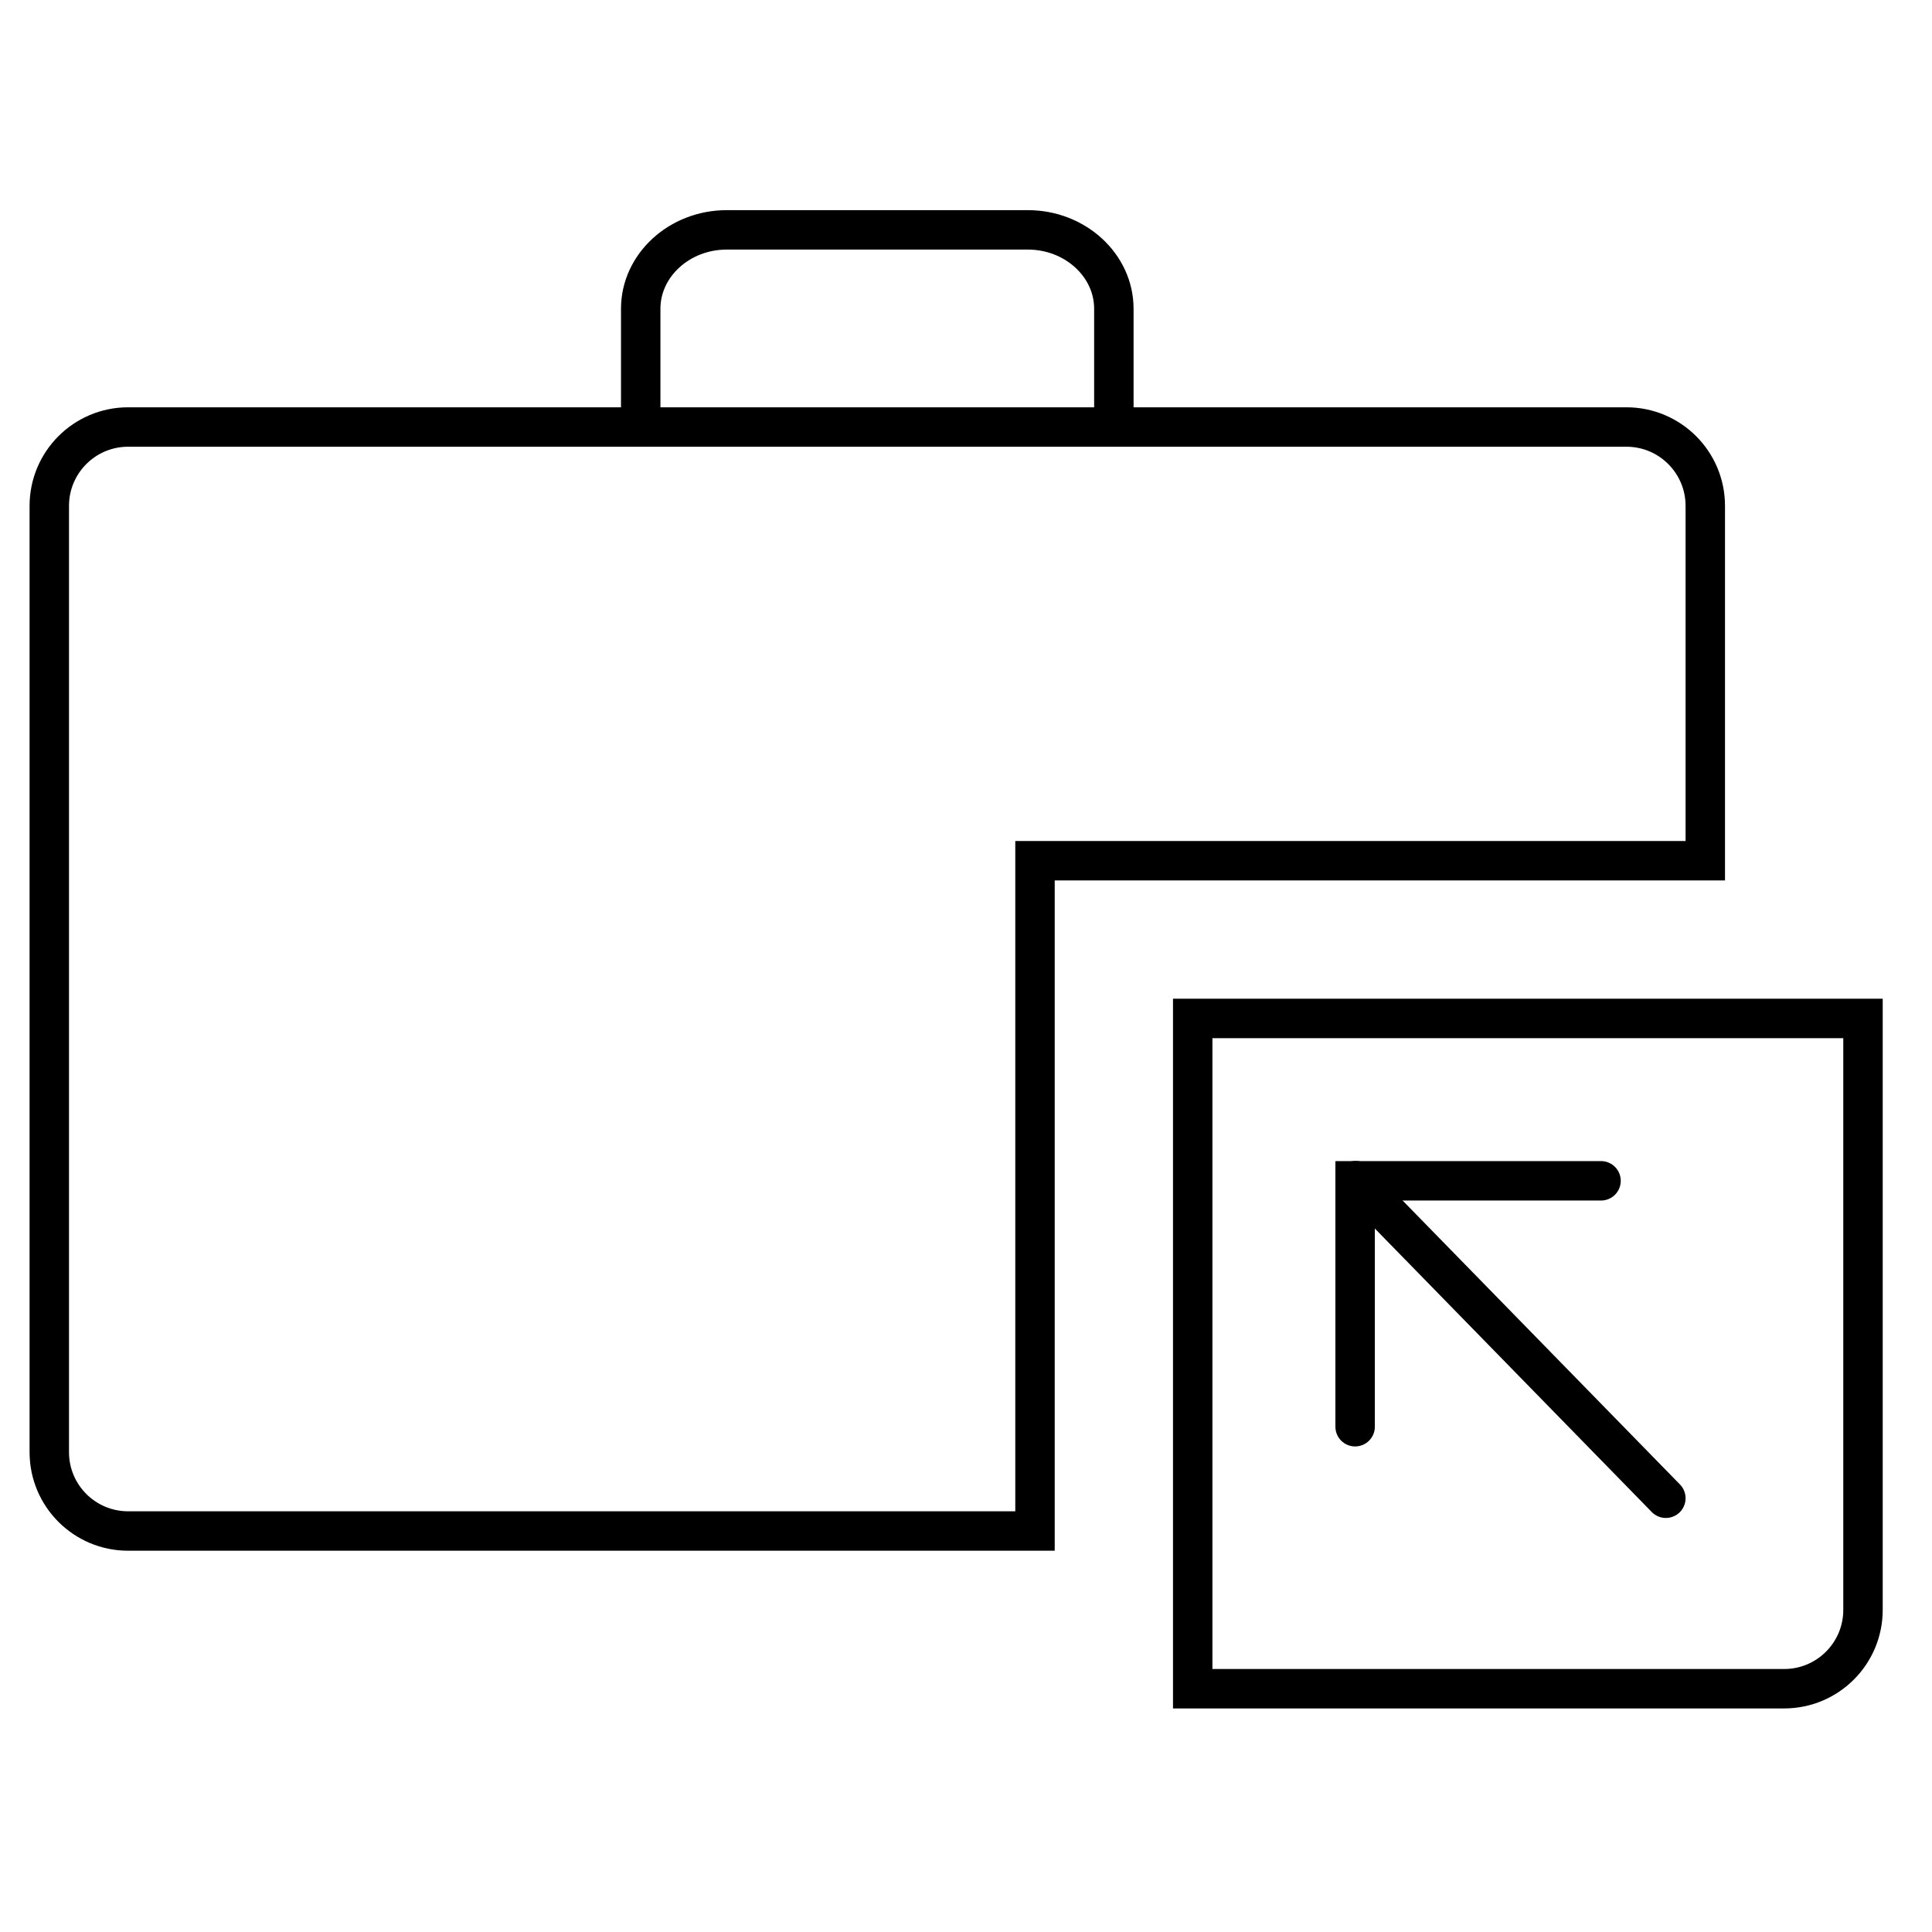
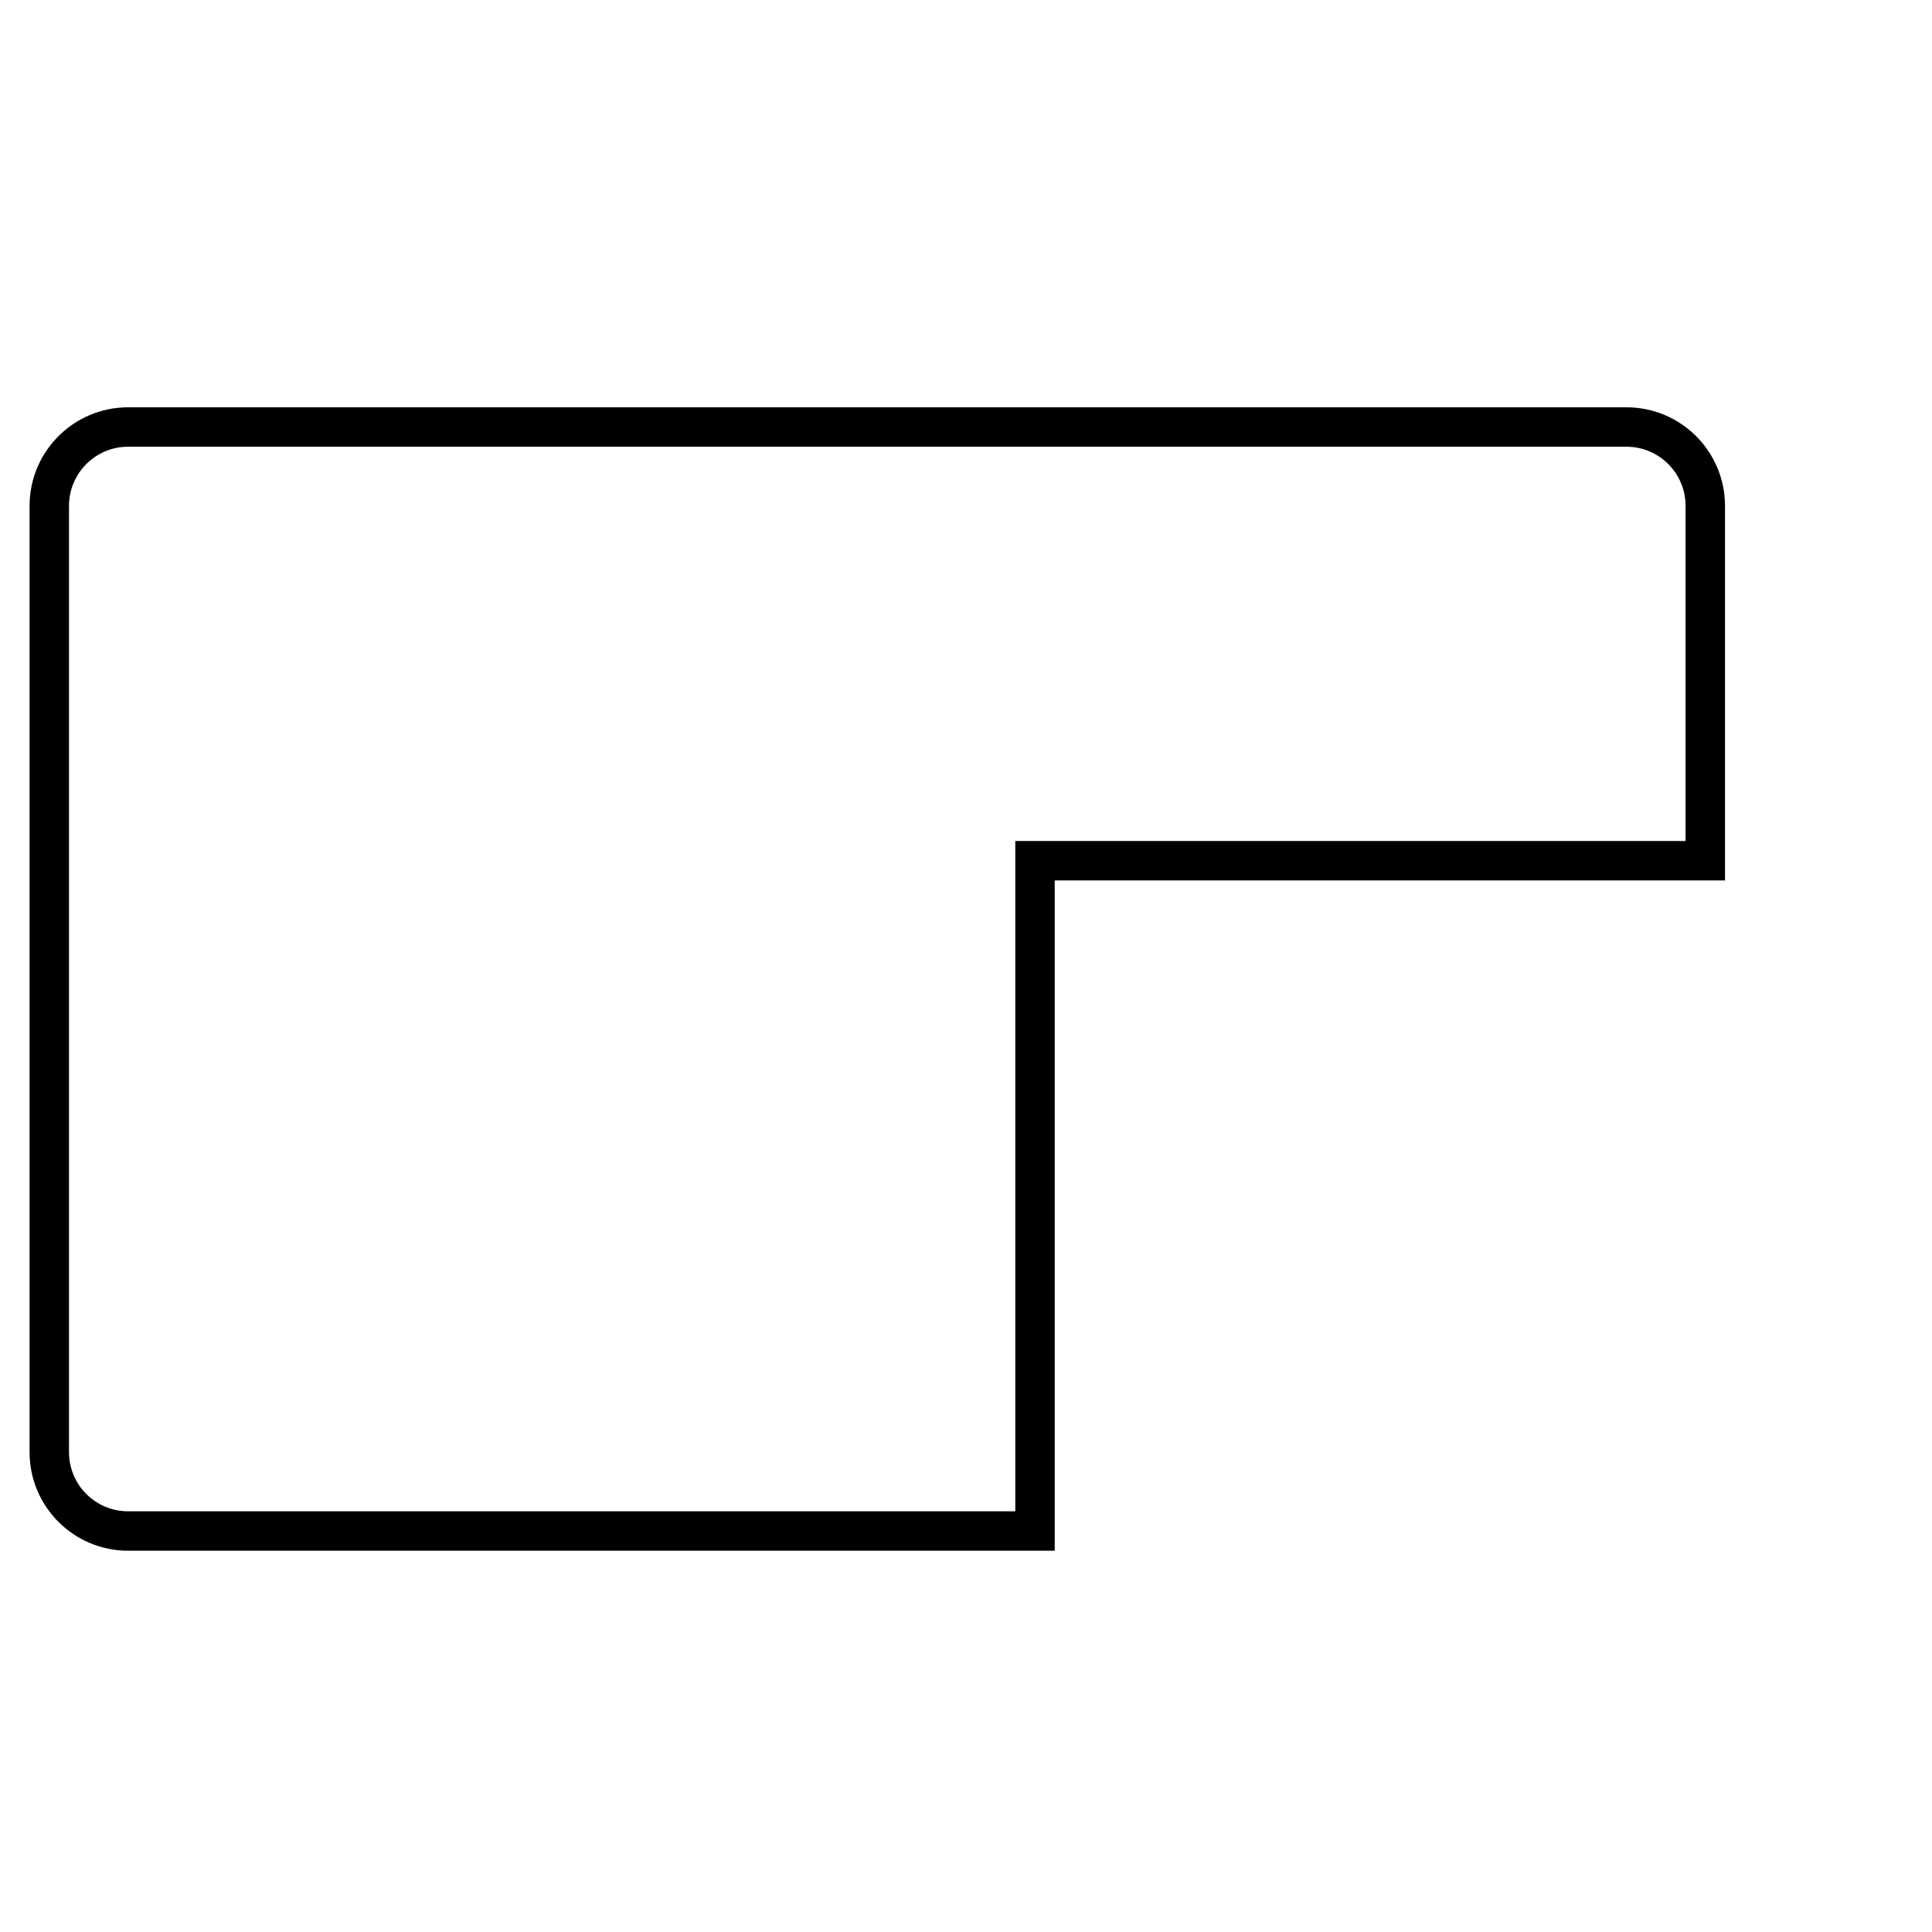
<svg xmlns="http://www.w3.org/2000/svg" width="49" height="49" viewBox="0 0 49 49" fill="none">
-   <path d="M16.25 10.83V7.83C16.25 6.73 17.23 5.83 18.43 5.83H26.07C27.27 5.83 28.25 6.73 28.25 7.83V10.83" stroke="black" stroke-miterlimit="10" stroke-linecap="round" />
-   <path d="M47.25 25.83H30.25V42.83H45.25C46.355 42.83 47.25 41.935 47.25 40.83V25.83Z" stroke="black" />
  <path d="M3.25 10.83H41.25C42.355 10.83 43.25 11.726 43.25 12.83V21.83H26.25V38.83H3.25C2.145 38.83 1.25 37.935 1.25 36.83V12.83C1.25 11.726 2.145 10.83 3.25 10.83Z" stroke="black" stroke-miterlimit="10" stroke-linecap="round" />
-   <path d="M34.369 36.185L34.369 29.948L40.606 29.948" stroke="black" stroke-miterlimit="16" stroke-linecap="round" />
-   <path d="M34.382 29.944L42.25 37.999" stroke="black" stroke-miterlimit="16" stroke-linecap="round" />
</svg>